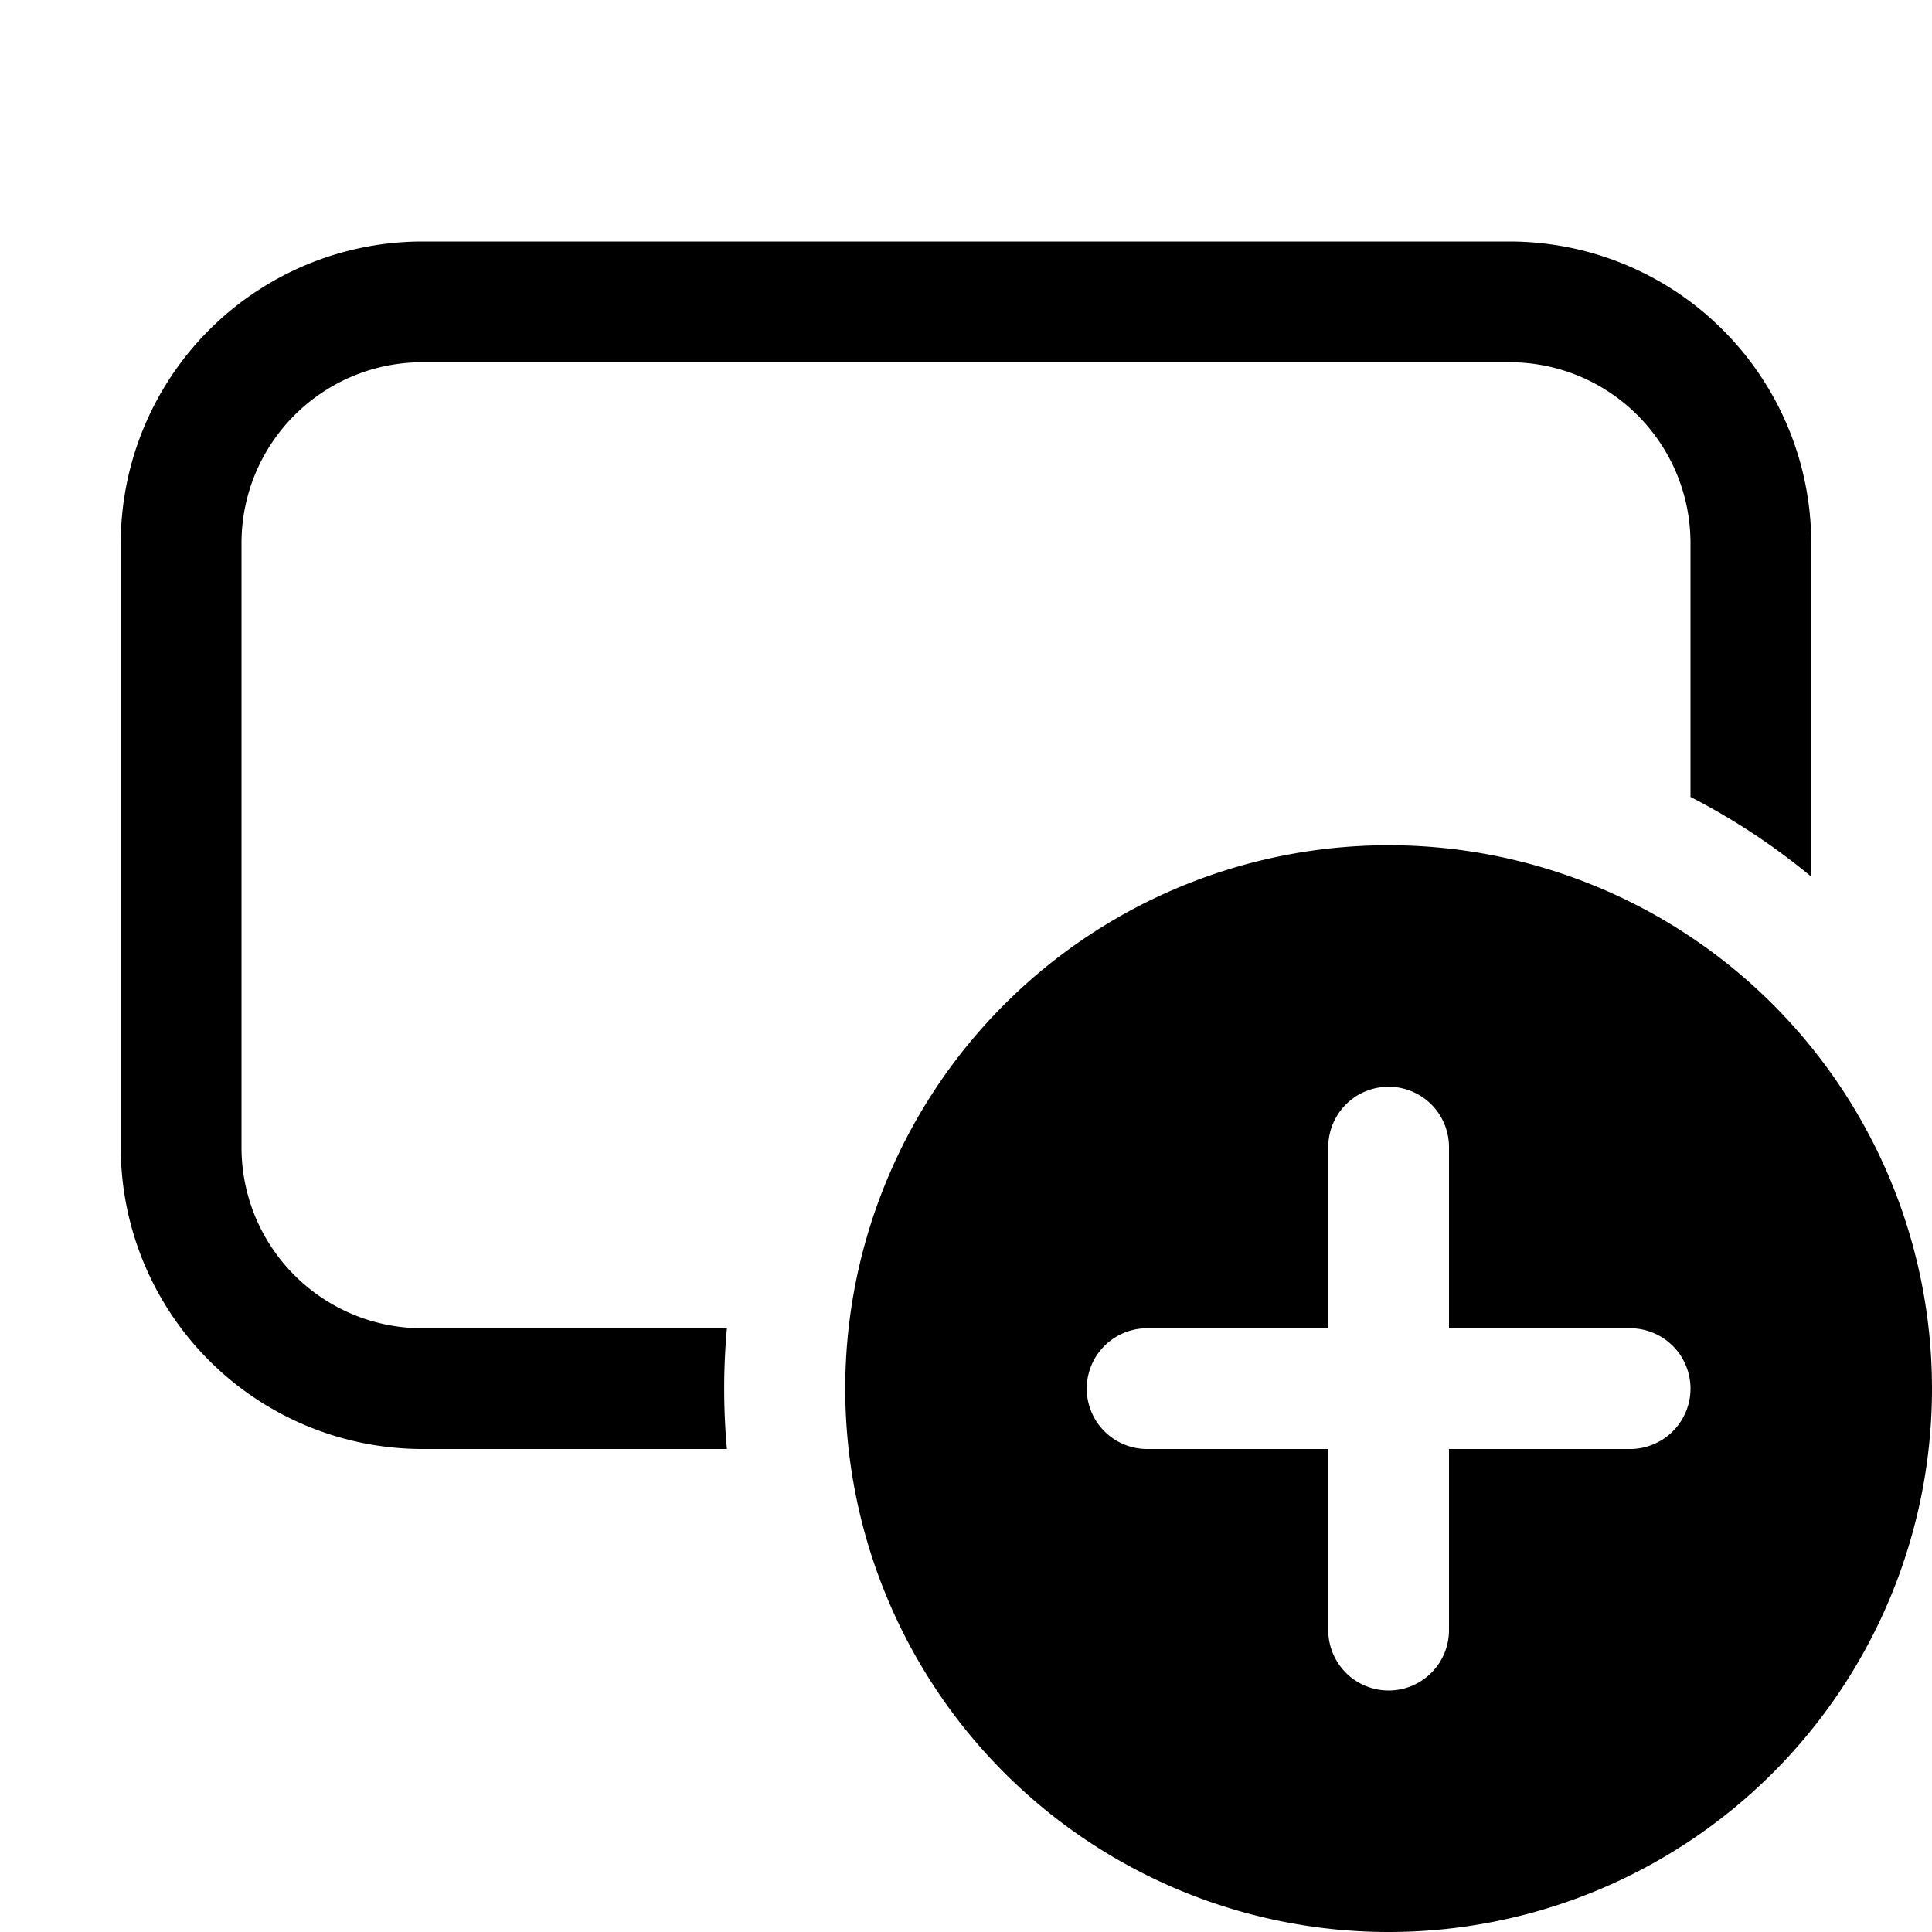
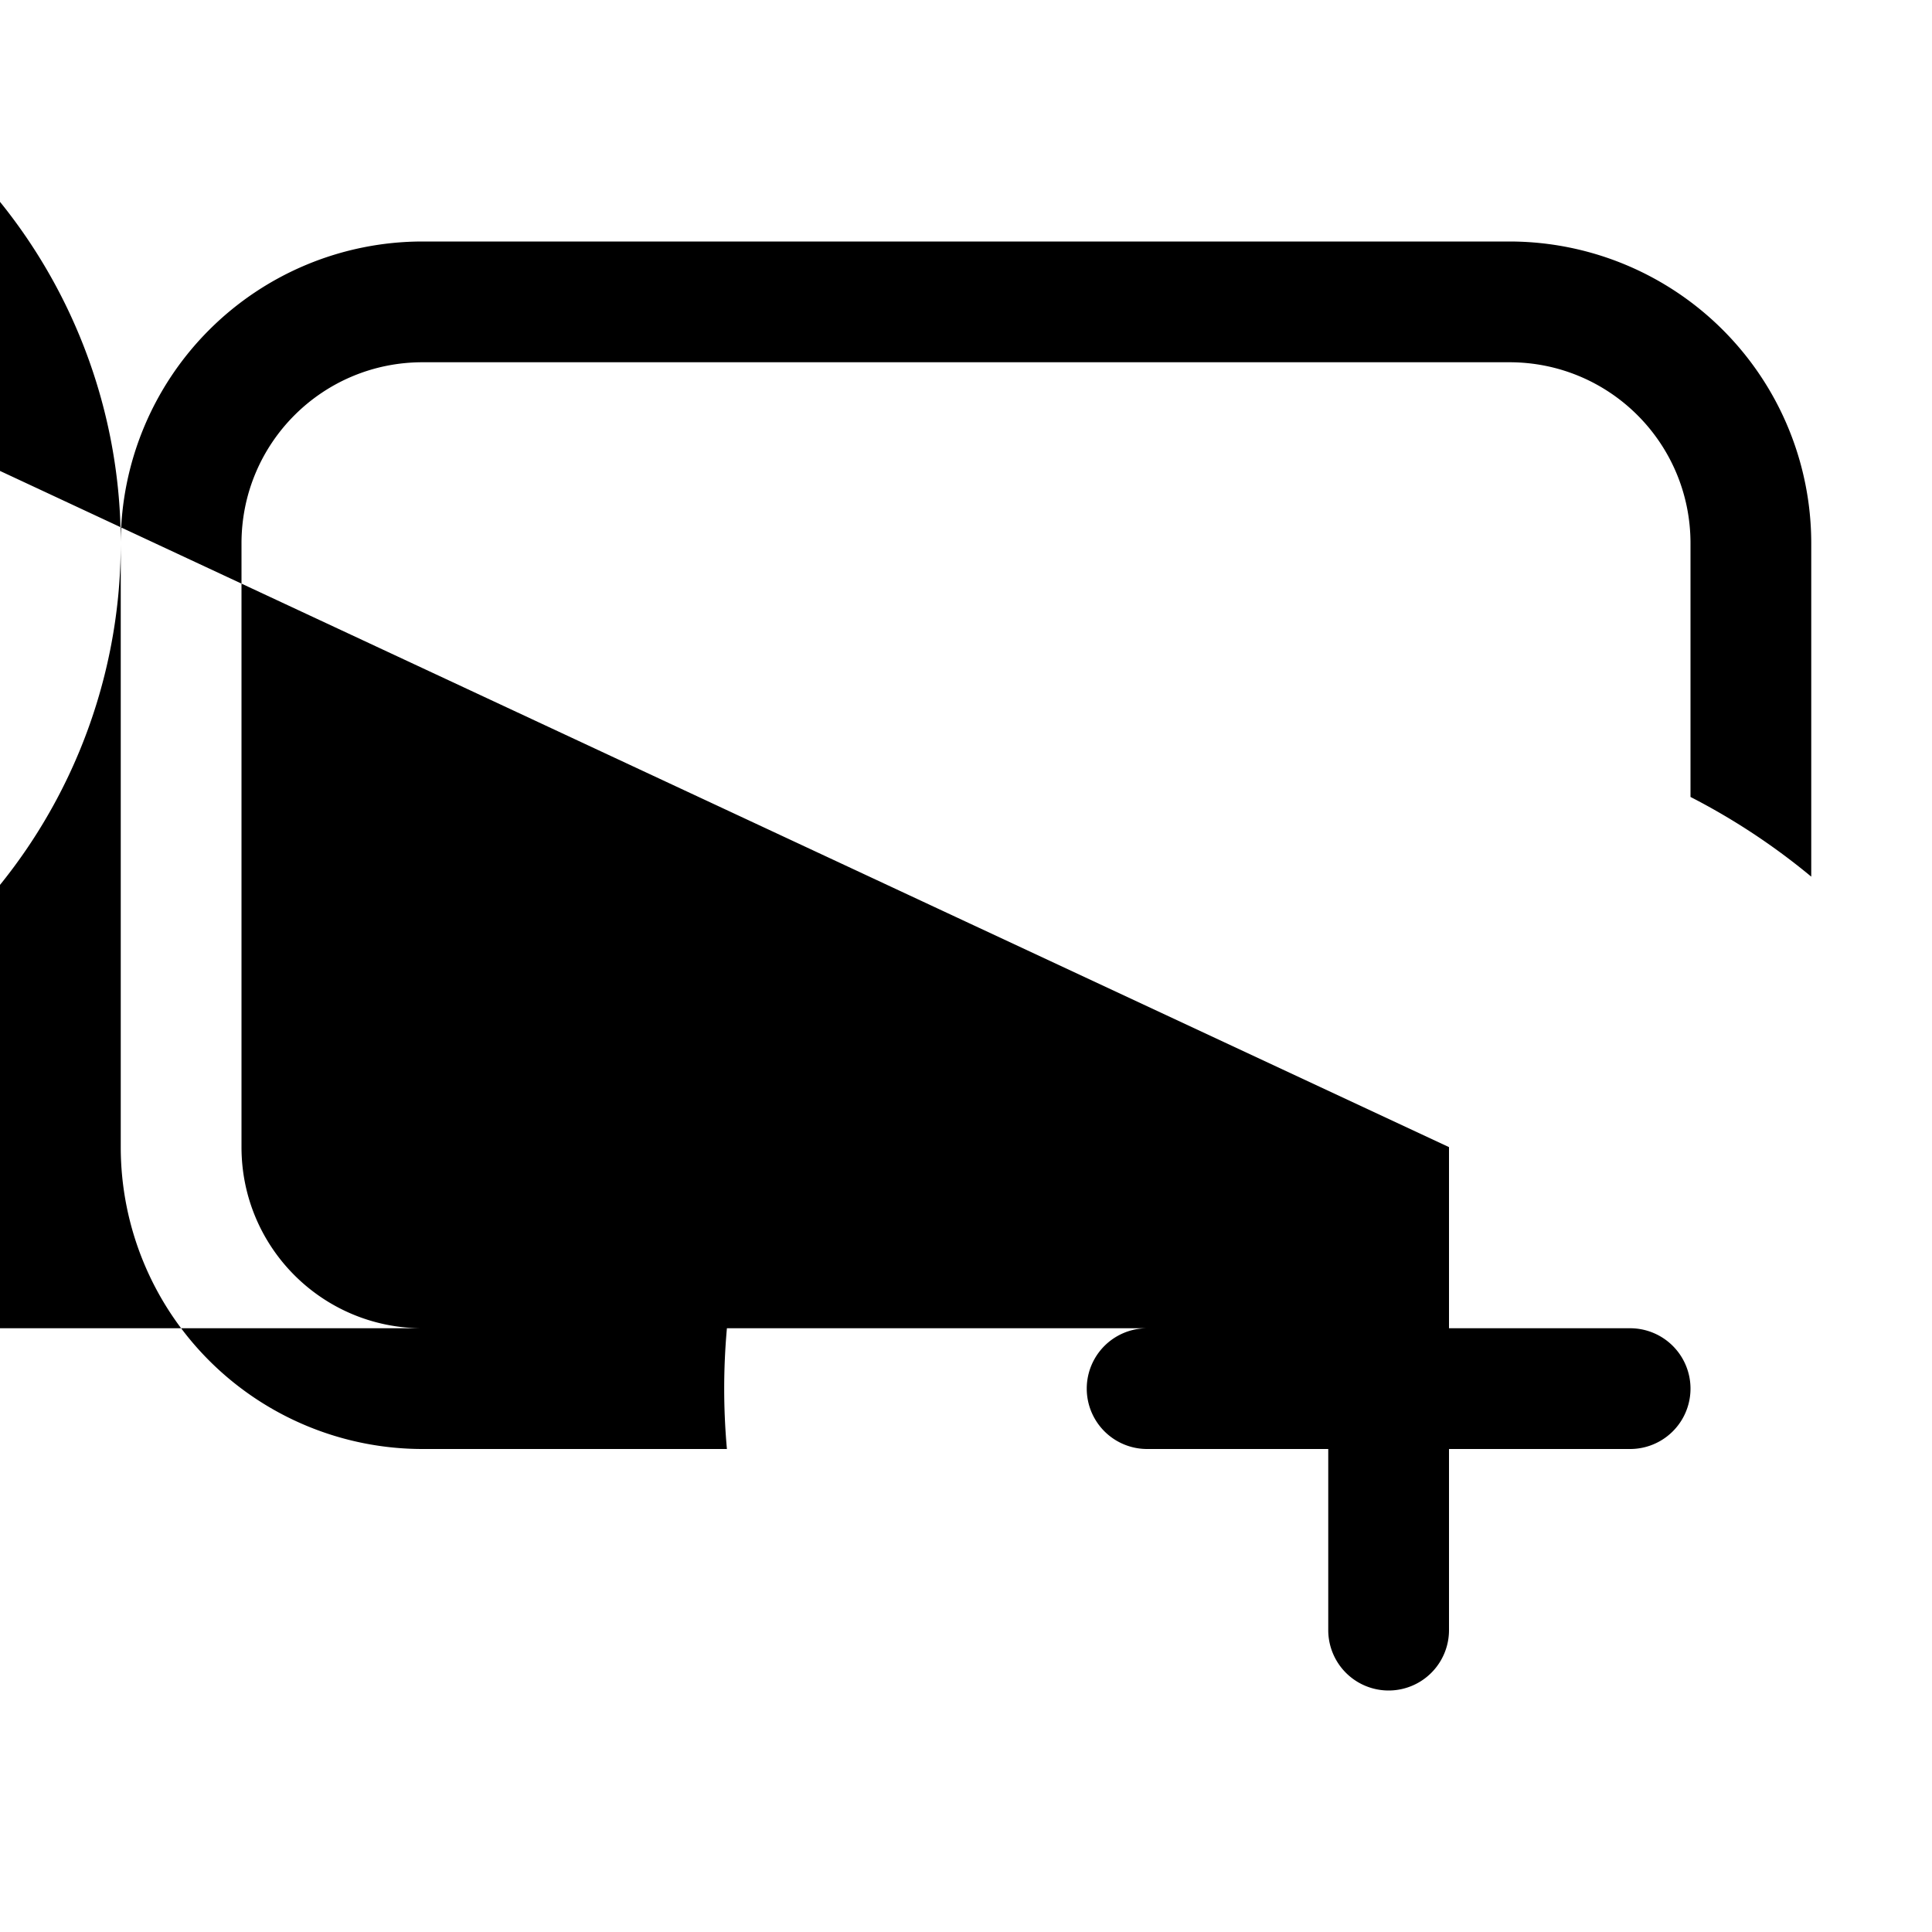
<svg xmlns="http://www.w3.org/2000/svg" width="16" height="16" viewBox="0 0 16 16">
-   <path d="M1 4.5A2.5 2.5 0 0 1 3.5 2h9A2.5 2.5 0 0 1 15 4.5v2.76a5.5 5.5 0 0 0-1-.66V4.5c0-.83-.67-1.5-1.5-1.5h-9C2.67 3 2 3.67 2 4.5v5c0 .83.67 1.5 1.5 1.5h2.52a5.57 5.57 0 0 0 0 1H3.5A2.5 2.5 0 0 1 1 9.5v-5Zm15 7a4.5 4.5 0 1 1-9 0 4.5 4.5 0 0 1 9 0Zm-4-2a.5.5 0 0 0-1 0V11H9.5a.5.5 0 0 0 0 1H11v1.5a.5.5 0 0 0 1 0V12h1.5a.5.5 0 0 0 0-1H12V9.5Z" />
+   <path d="M1 4.5A2.5 2.5 0 0 1 3.5 2h9A2.5 2.5 0 0 1 15 4.5v2.76a5.5 5.5 0 0 0-1-.66V4.5c0-.83-.67-1.5-1.5-1.5h-9C2.67 3 2 3.67 2 4.5v5c0 .83.67 1.5 1.5 1.5h2.52a5.57 5.57 0 0 0 0 1H3.5A2.5 2.5 0 0 1 1 9.5v-5Za4.5 4.5 0 1 1-9 0 4.5 4.5 0 0 1 9 0Zm-4-2a.5.5 0 0 0-1 0V11H9.5a.5.5 0 0 0 0 1H11v1.5a.5.5 0 0 0 1 0V12h1.5a.5.5 0 0 0 0-1H12V9.5Z" />
</svg>